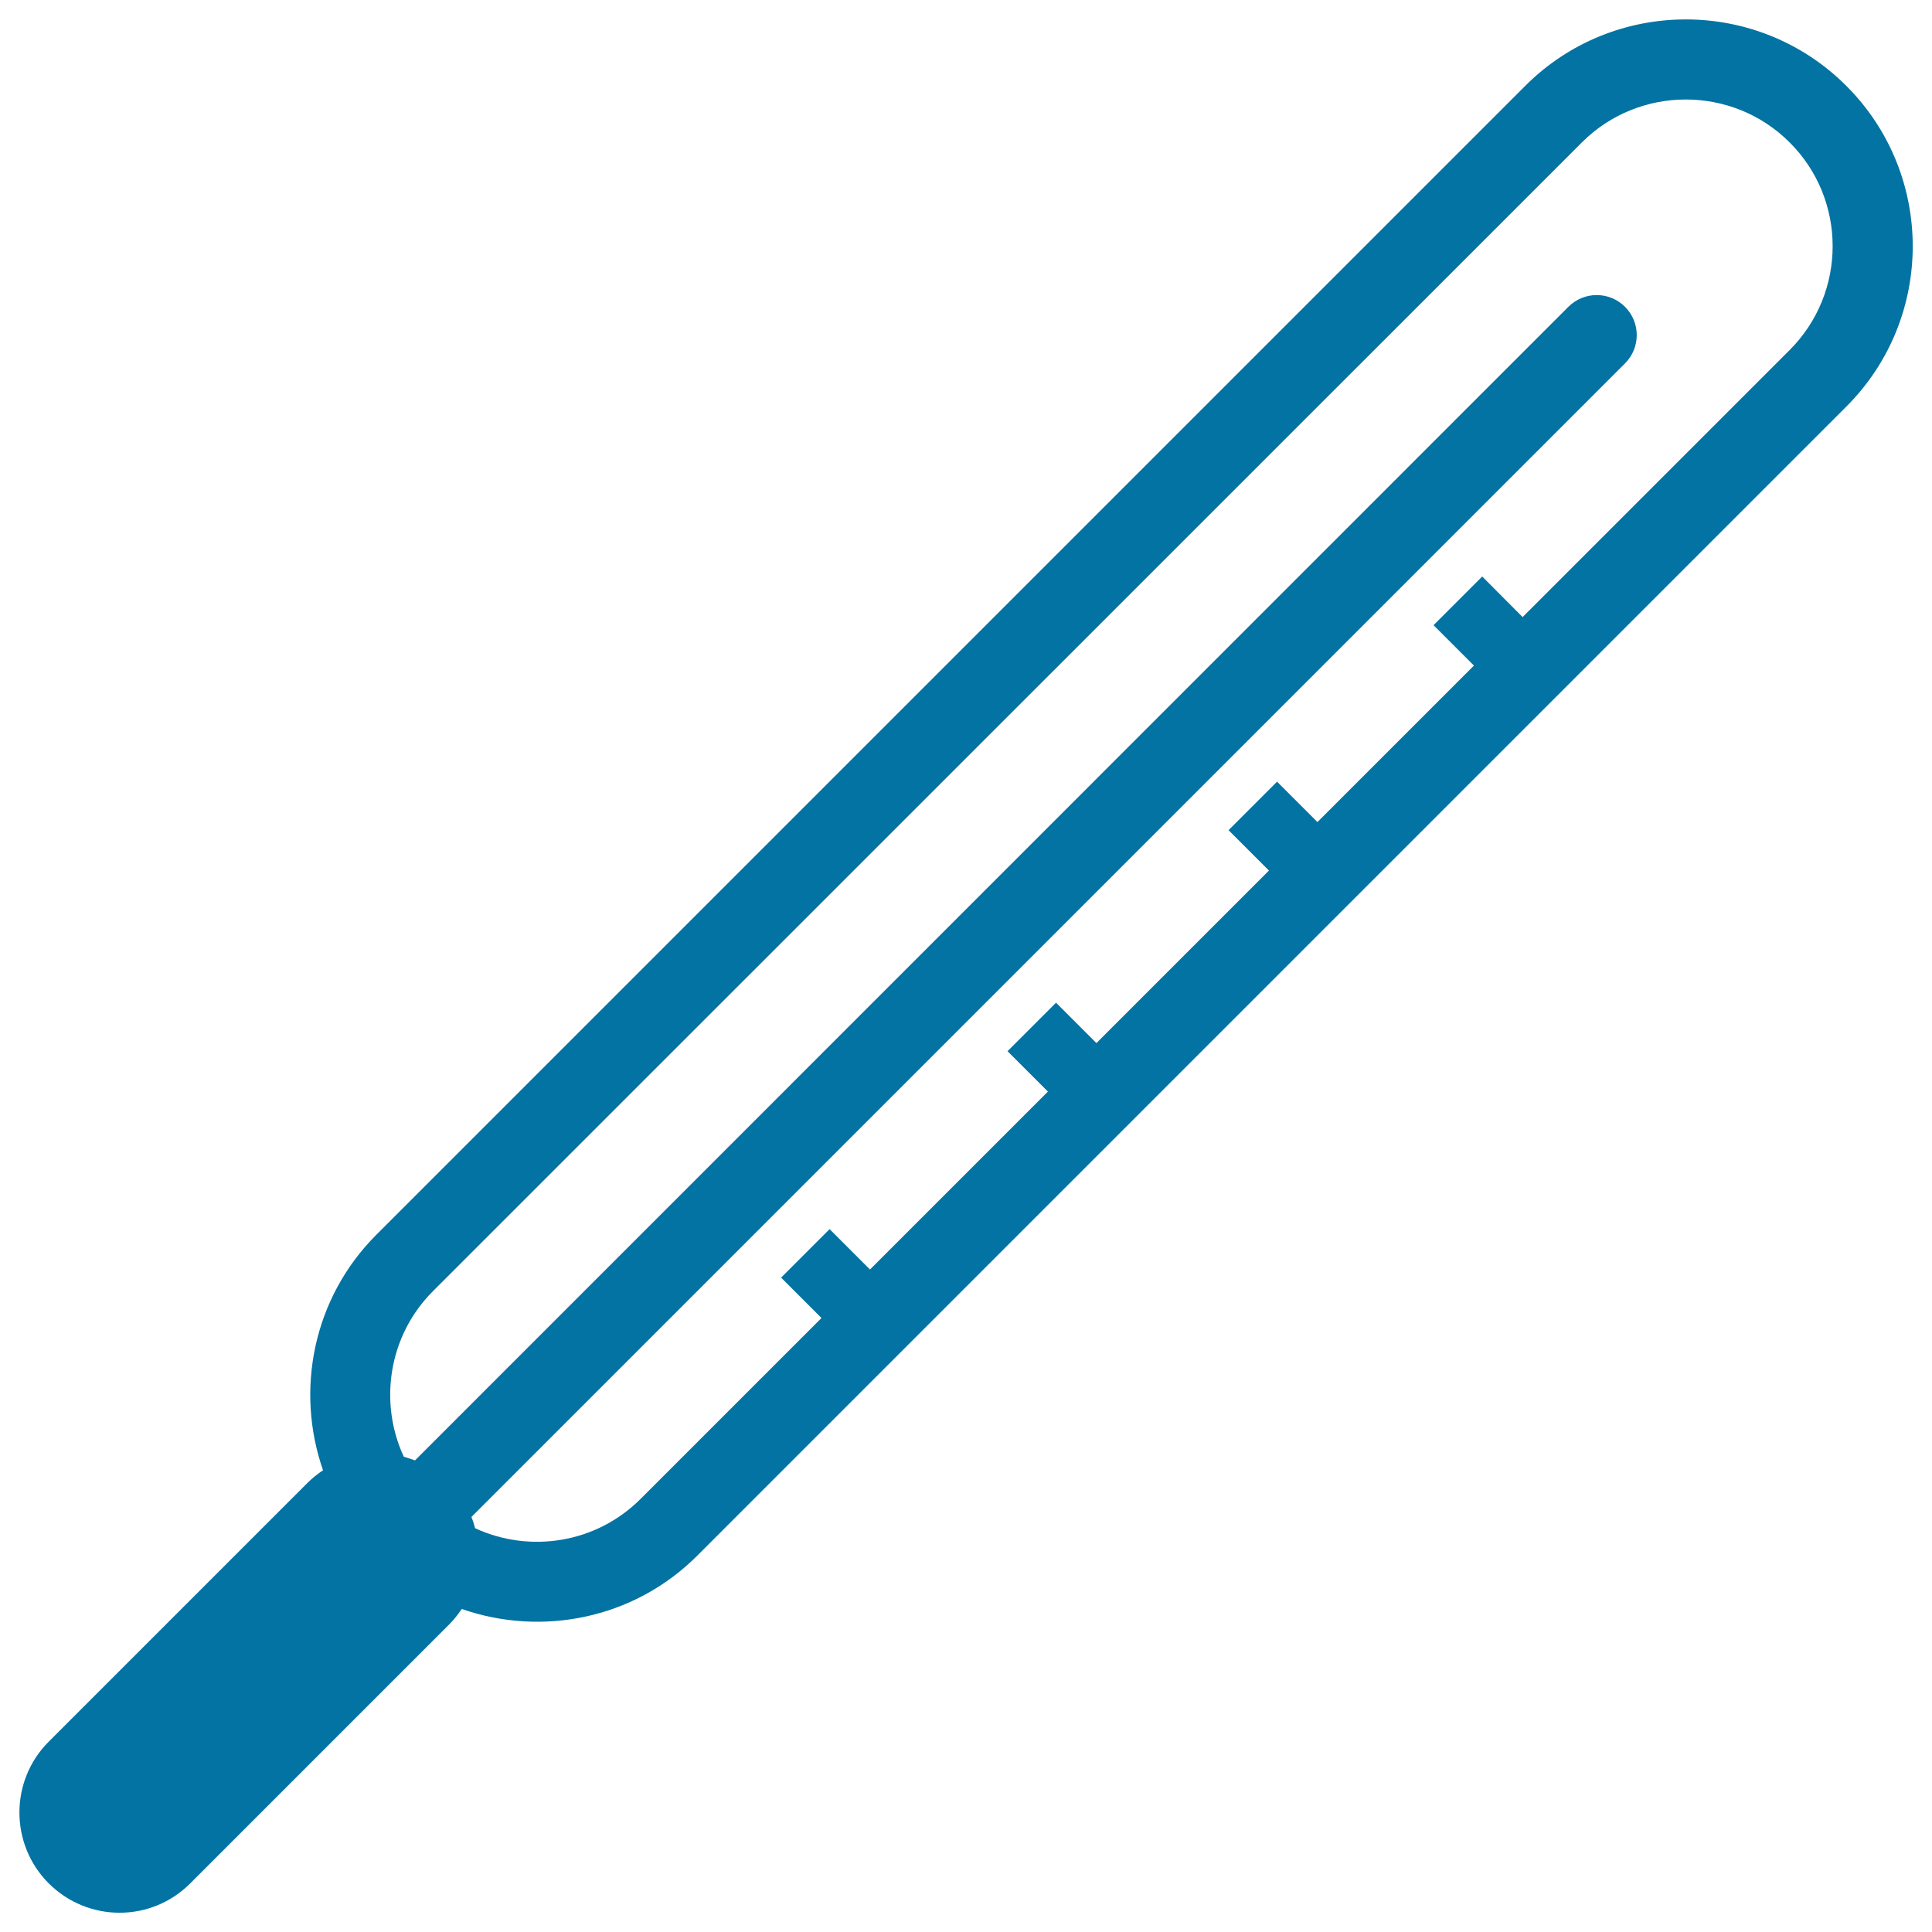
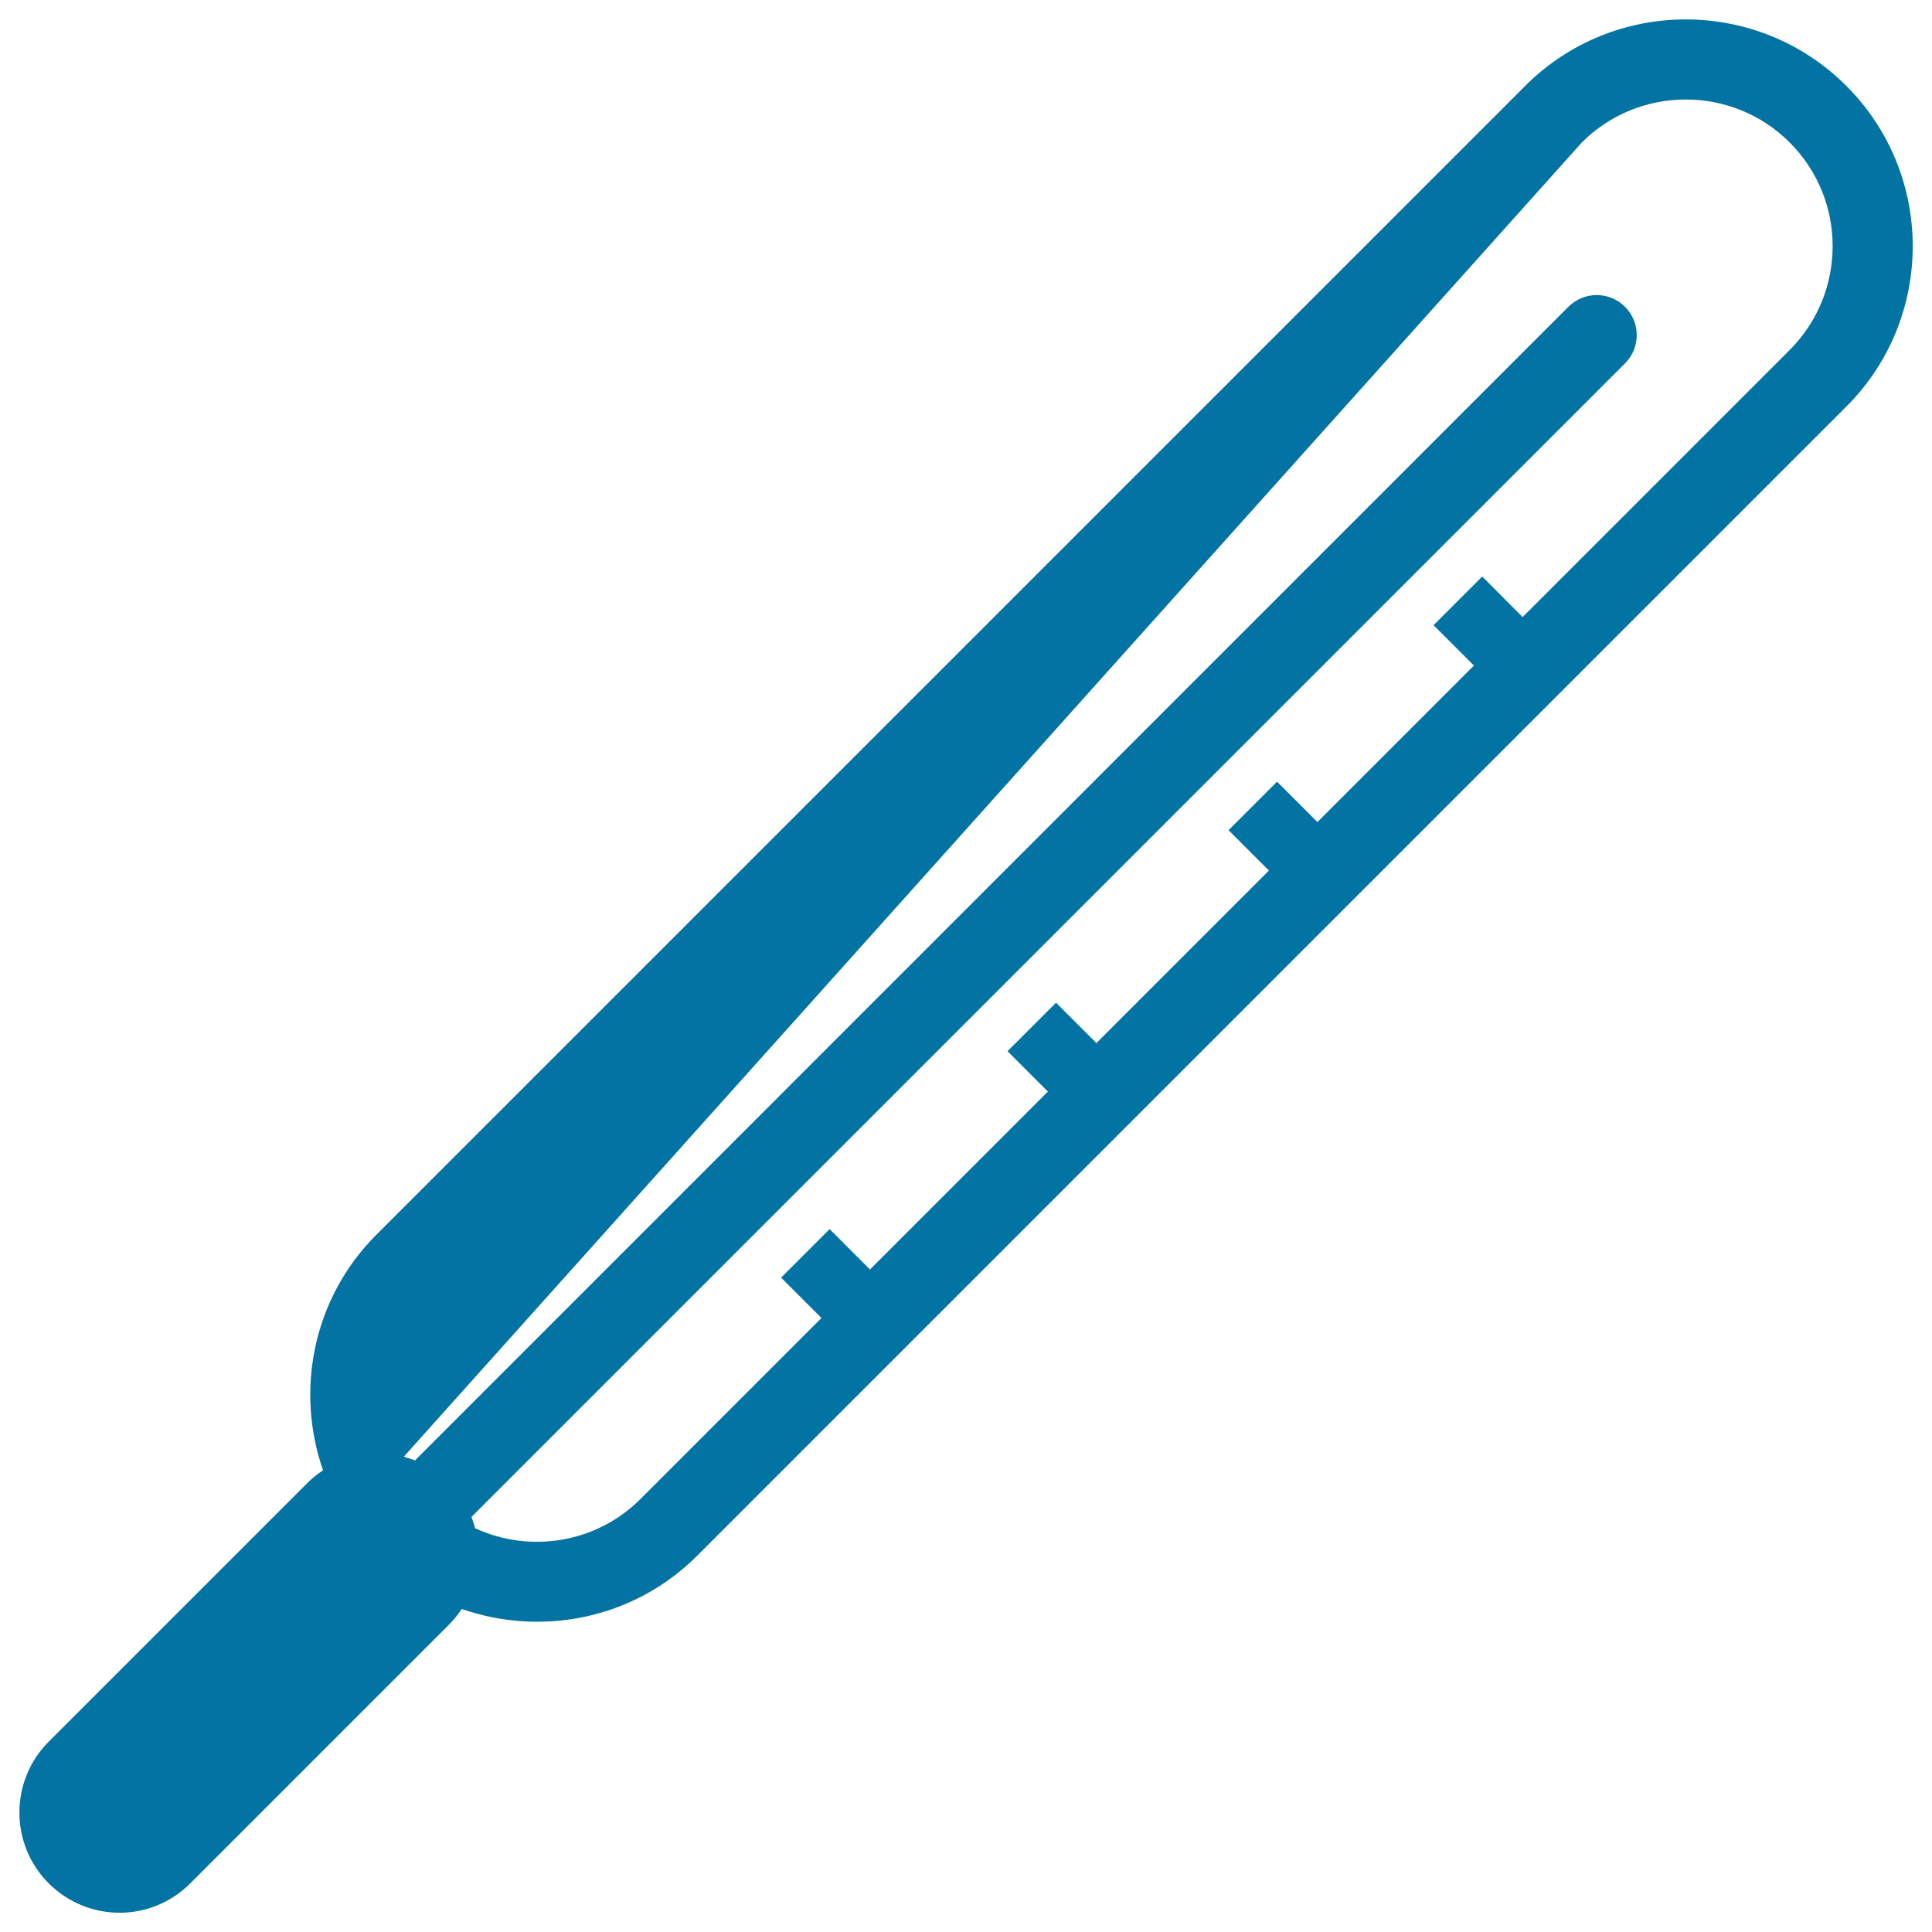
<svg xmlns="http://www.w3.org/2000/svg" viewBox="0 0 1000 1000" style="fill:#0273a2">
  <title>Thermometer SVG icon</title>
  <g>
-     <path d="M955.6,44.4c-45.8-45.8-120.3-45.8-166.1,0L194.8,639.1c-32.9,32.9-42,80.6-27.6,121.9c-2.8,1.9-5.5,4-8,6.5l-134,134c-20.2,20.2-20.2,53.1,0,73.3c20.3,20.3,53.1,20.3,73.3,0l134-134c2.5-2.5,4.6-5.2,6.5-8c41.3,14.4,89,5.3,121.9-27.6l594.7-594.7C1001.5,164.7,1001.5,90.2,955.6,44.4z M926.3,181.2L788.1,319.4l-20.9-21L742,323.6l20.9,20.9l-81,81l-20.9-20.9l-25.1,25.1l20.9,20.9l-89.3,89.3L546.6,519l-25.1,25.1l20.9,20.9l-92.1,92.1l-20.9-20.9l-25.1,25.1l20.9,20.9l-93.5,93.5C308.5,799,274,804,245.9,791c-0.5-2-1.1-3.9-1.9-5.8l597.1-597.1c8.1-8.1,8.1-21.2,0-29.3c-8.1-8.1-21.2-8.1-29.3,0L214.8,755.9c-1.9-0.7-3.8-1.3-5.8-1.9c-13-28.1-8-62.6,15.1-85.7L818.8,73.7c29.6-29.6,77.9-29.6,107.5,0C956,103.3,956,151.5,926.3,181.2z" />
+     <path d="M955.6,44.4c-45.8-45.8-120.3-45.8-166.1,0L194.8,639.1c-32.9,32.9-42,80.6-27.6,121.9c-2.8,1.9-5.5,4-8,6.5l-134,134c-20.2,20.2-20.2,53.1,0,73.3c20.3,20.3,53.1,20.3,73.3,0l134-134c2.5-2.5,4.6-5.2,6.5-8c41.3,14.4,89,5.3,121.9-27.6l594.7-594.7C1001.5,164.7,1001.5,90.2,955.6,44.4z M926.3,181.2L788.1,319.4l-20.9-21L742,323.6l20.9,20.9l-81,81l-20.9-20.9l-25.1,25.1l20.9,20.9l-89.3,89.3L546.6,519l-25.1,25.1l20.9,20.9l-92.1,92.1l-20.9-20.9l-25.1,25.1l20.9,20.9l-93.5,93.5C308.5,799,274,804,245.9,791c-0.5-2-1.1-3.9-1.9-5.8l597.1-597.1c8.1-8.1,8.1-21.2,0-29.3c-8.1-8.1-21.2-8.1-29.3,0L214.8,755.9c-1.9-0.7-3.8-1.3-5.8-1.9L818.8,73.7c29.6-29.6,77.9-29.6,107.5,0C956,103.3,956,151.5,926.3,181.2z" />
  </g>
</svg>